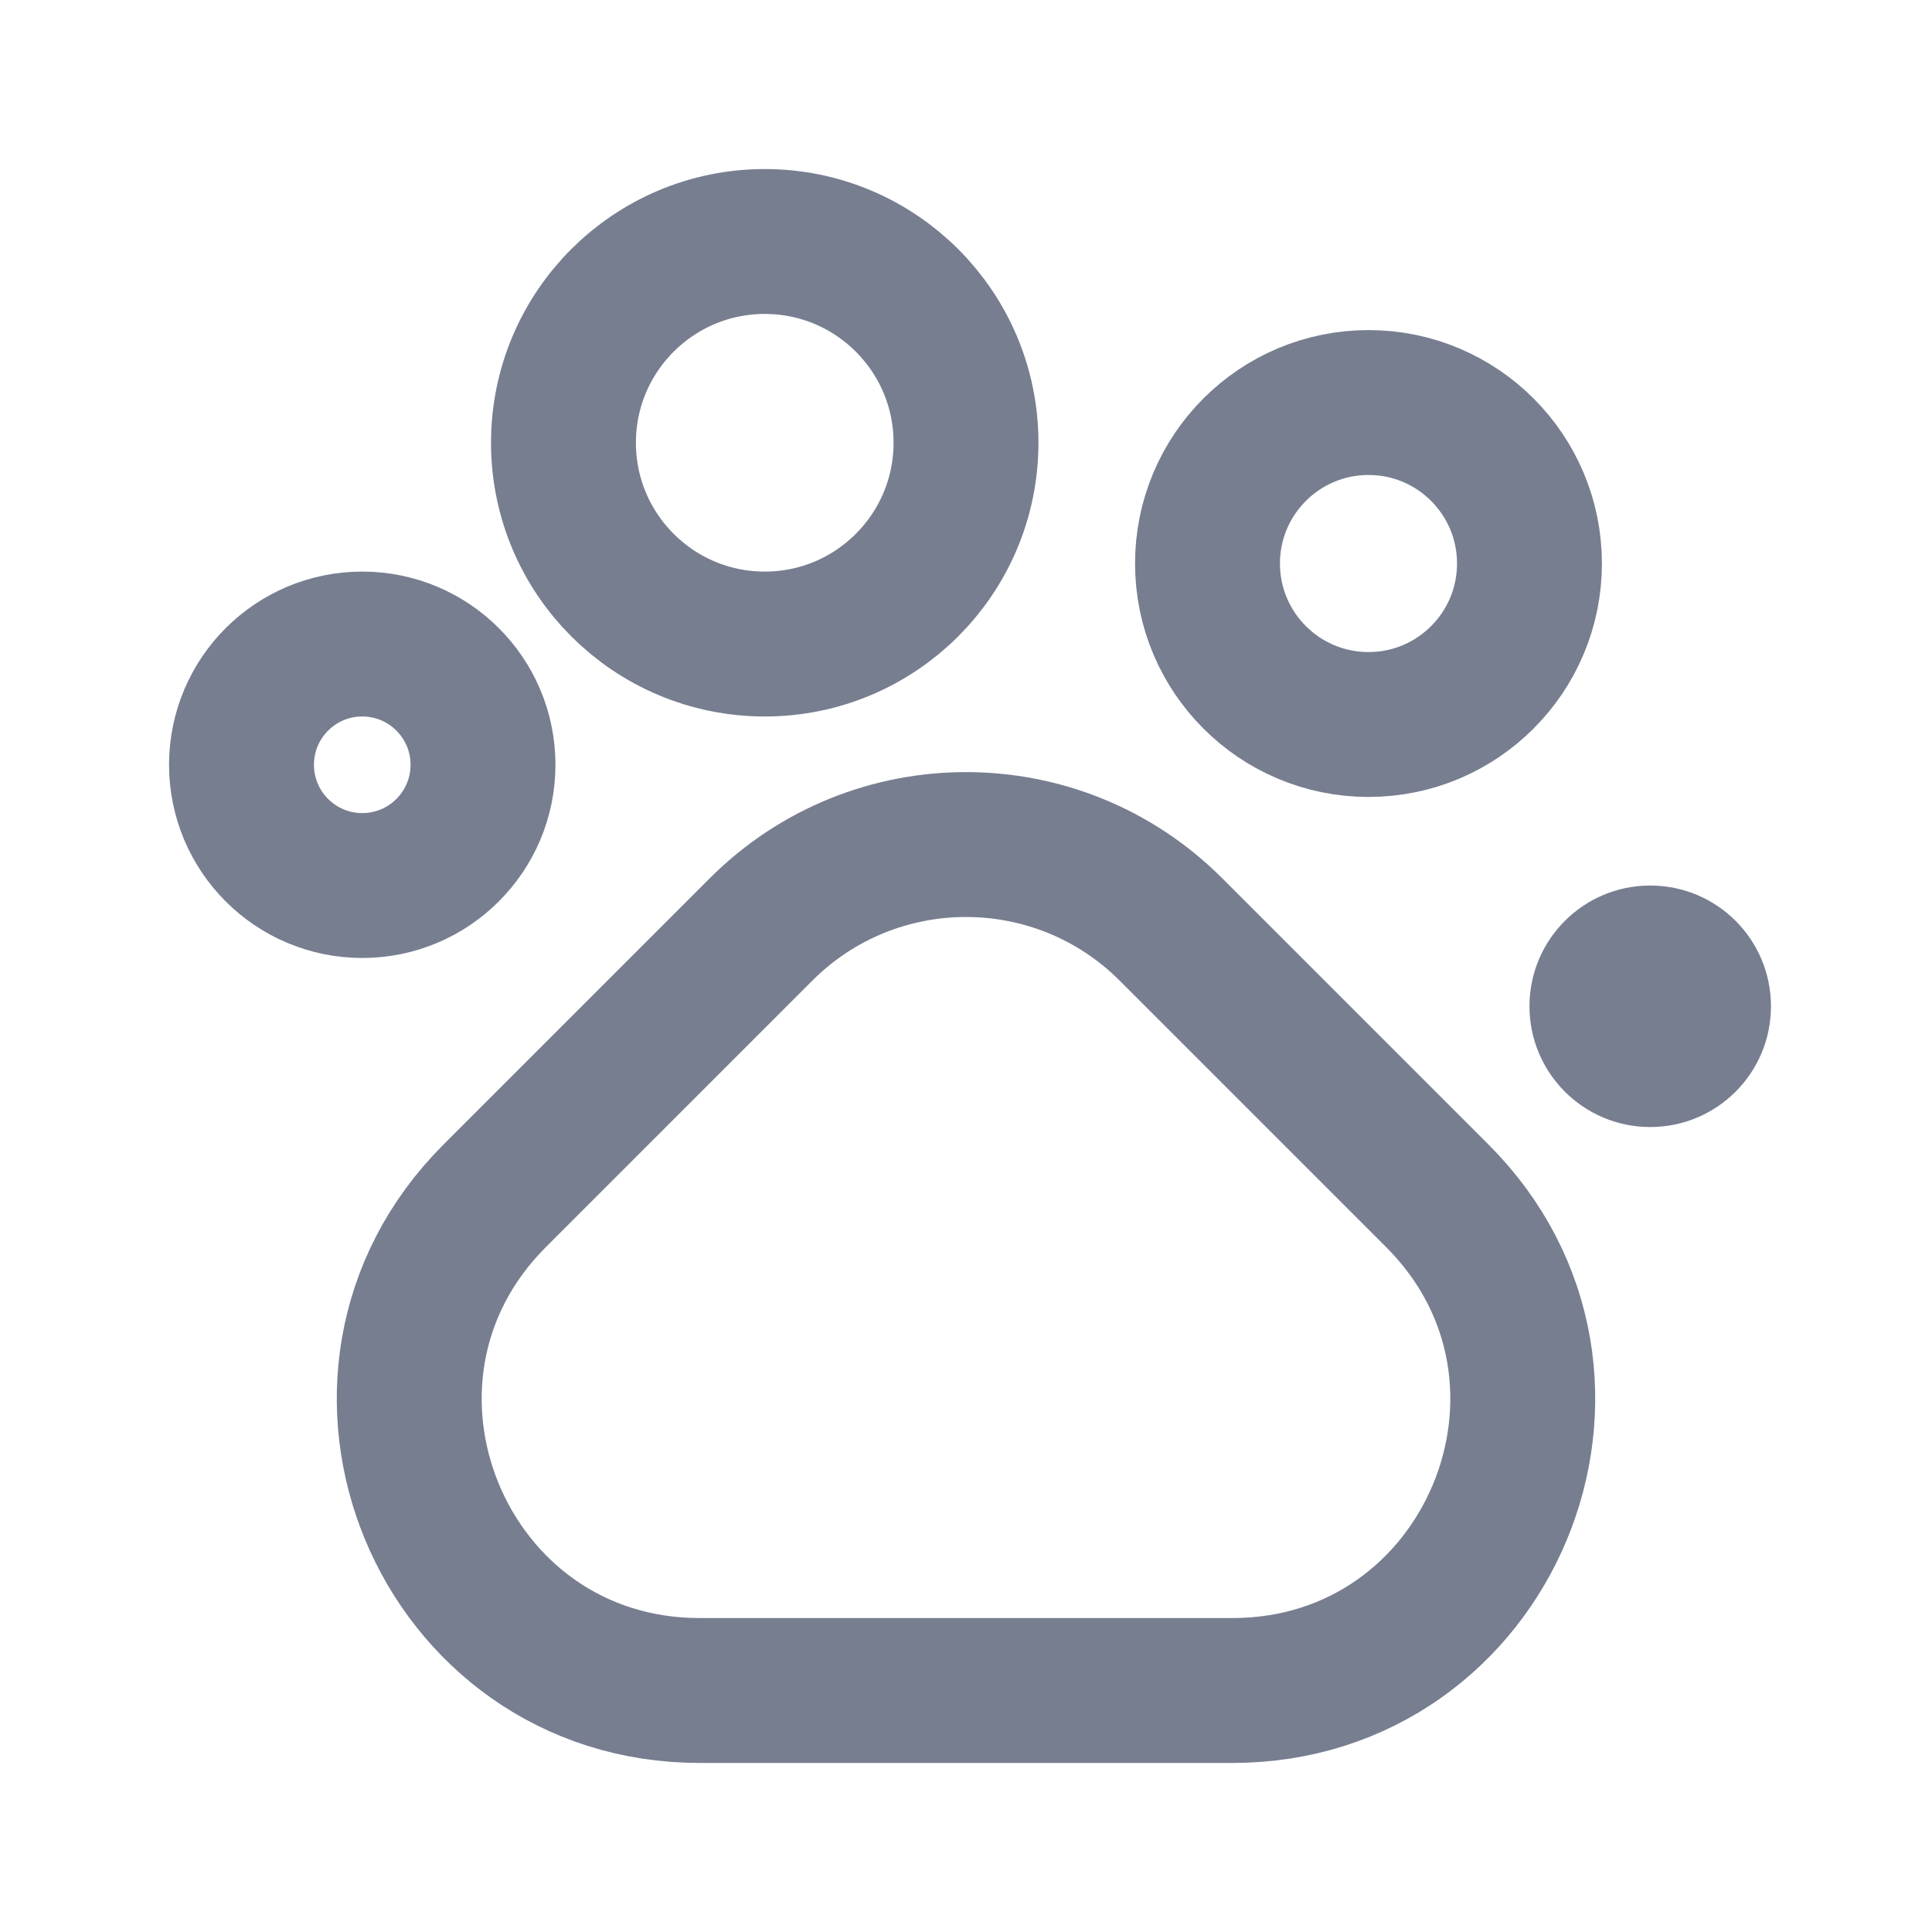
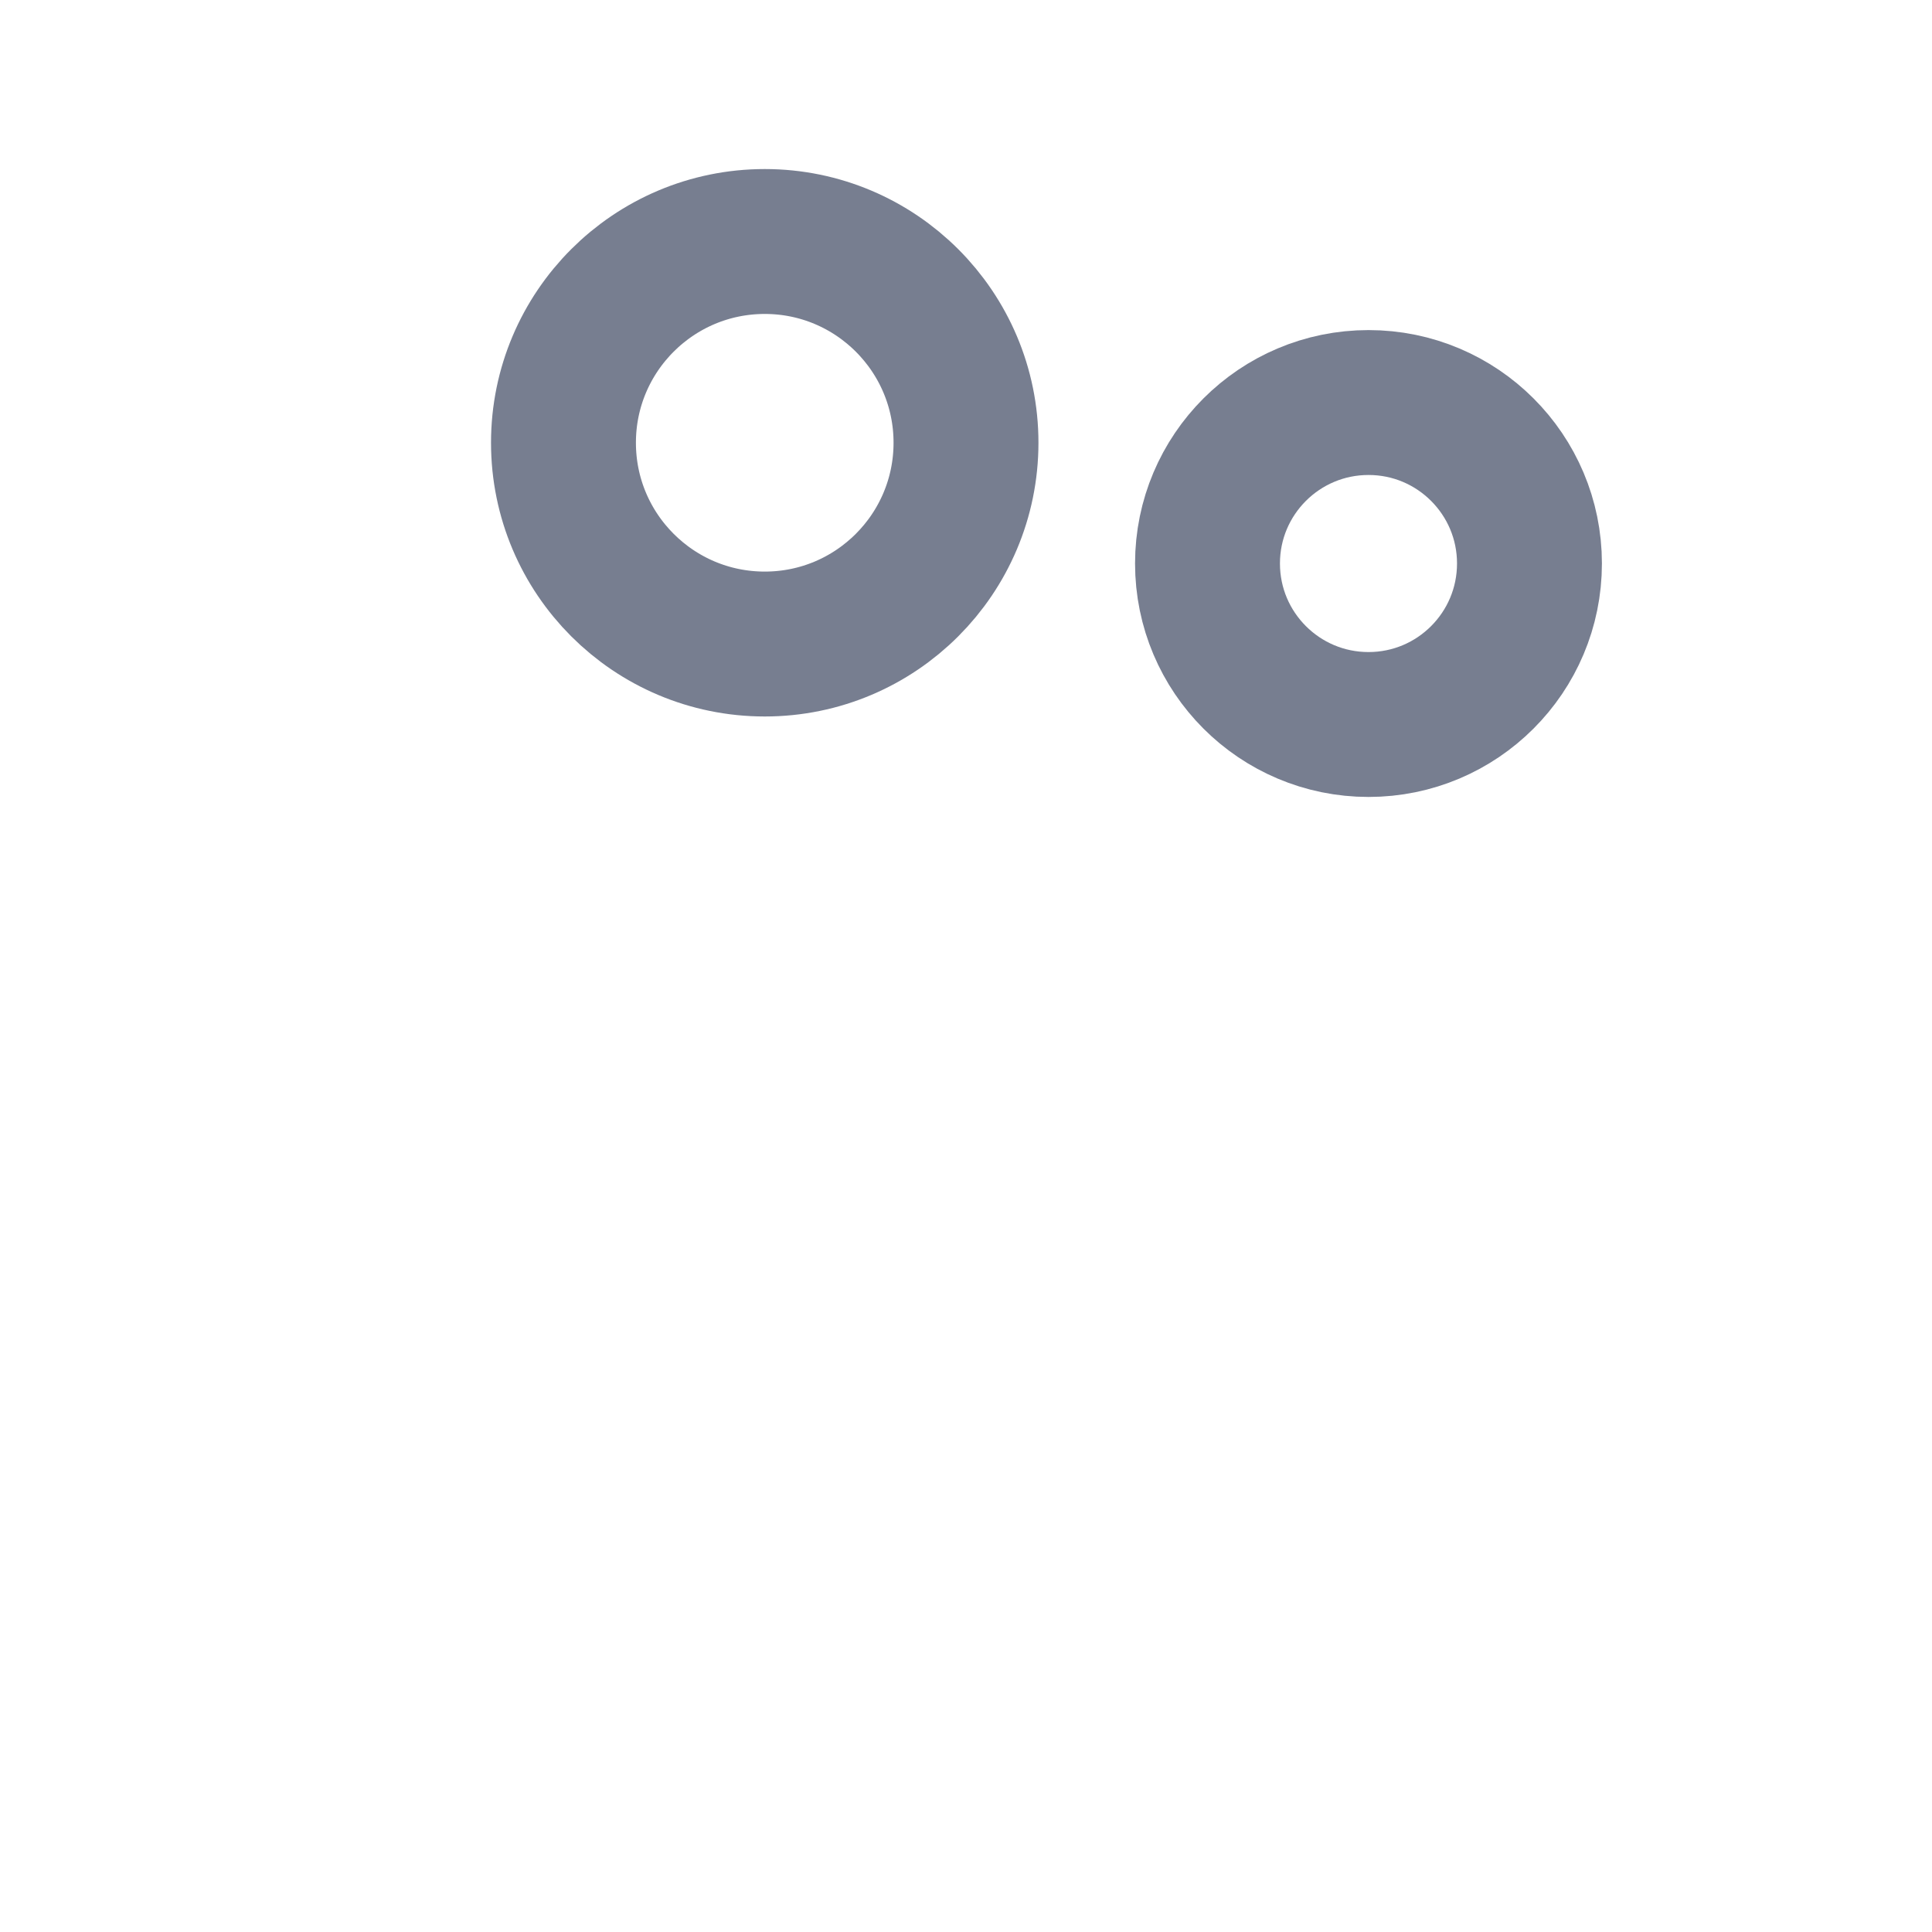
<svg xmlns="http://www.w3.org/2000/svg" width="20" height="20" viewBox="0 0 20 20" fill="none">
  <path d="M14.167 7.5C15.087 7.5 15.833 6.754 15.833 5.833C15.833 4.913 15.087 4.167 14.167 4.167C13.246 4.167 12.5 4.913 12.5 5.833C12.5 6.754 13.246 7.5 14.167 7.5Z" stroke="#777E90" stroke-width="1.5" />
-   <path d="M3.75 9.167C4.44 9.167 5 8.607 5 7.917C5 7.226 4.44 6.667 3.75 6.667C3.06 6.667 2.5 7.226 2.5 7.917C2.5 8.607 3.06 9.167 3.75 9.167Z" stroke="#777E90" stroke-width="1.5" />
  <path d="M7.917 6.667C9.067 6.667 10 5.734 10 4.583C10 3.433 9.067 2.5 7.917 2.5C6.766 2.5 5.833 3.433 5.833 4.583C5.833 5.734 6.766 6.667 7.917 6.667Z" stroke="#777E90" stroke-width="1.5" />
-   <path d="M14.879 12.379L12.121 9.621C10.95 8.45 9.05 8.45 7.879 9.621L5.121 12.379C3.231 14.269 4.57 17.5 7.243 17.5L12.757 17.5C15.43 17.5 16.769 14.269 14.879 12.379Z" stroke="#777E90" stroke-width="1.5" stroke-linecap="round" />
-   <path d="M17.083 11.667C17.774 11.667 18.333 11.107 18.333 10.417C18.333 9.726 17.774 9.167 17.083 9.167C16.393 9.167 15.833 9.726 15.833 10.417C15.833 11.107 16.393 11.667 17.083 11.667Z" fill="#777E90" />
</svg>